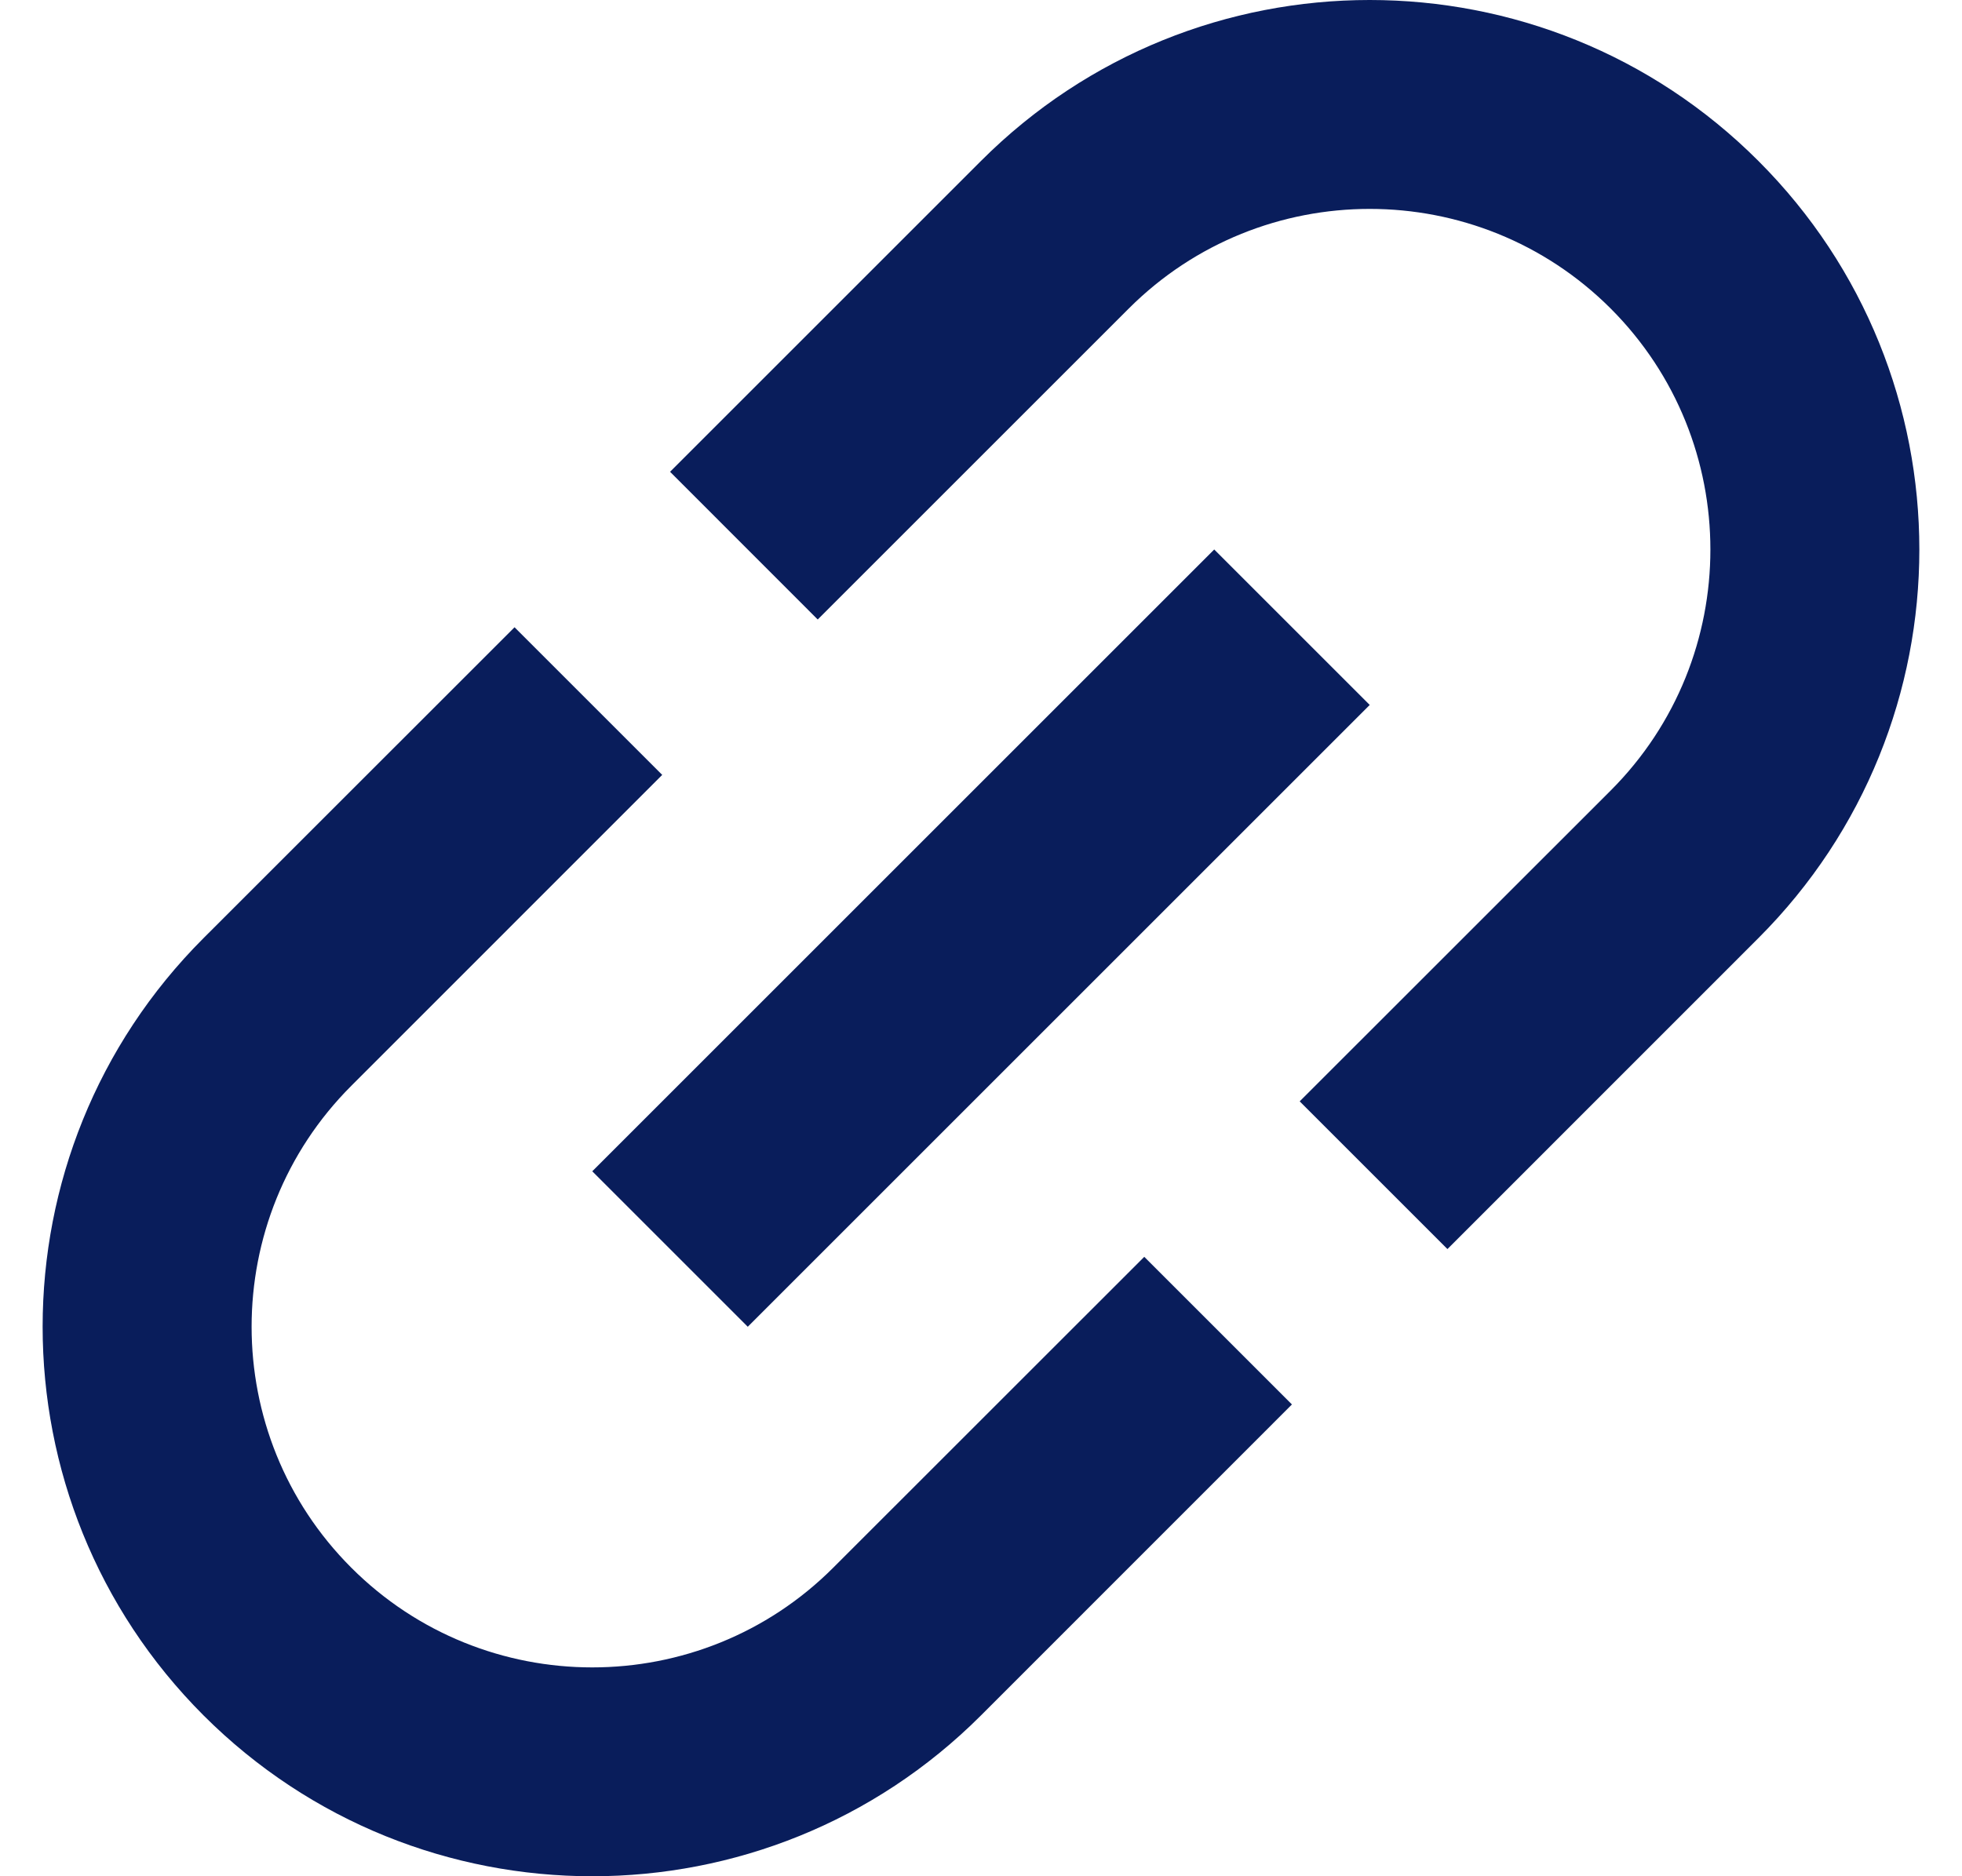
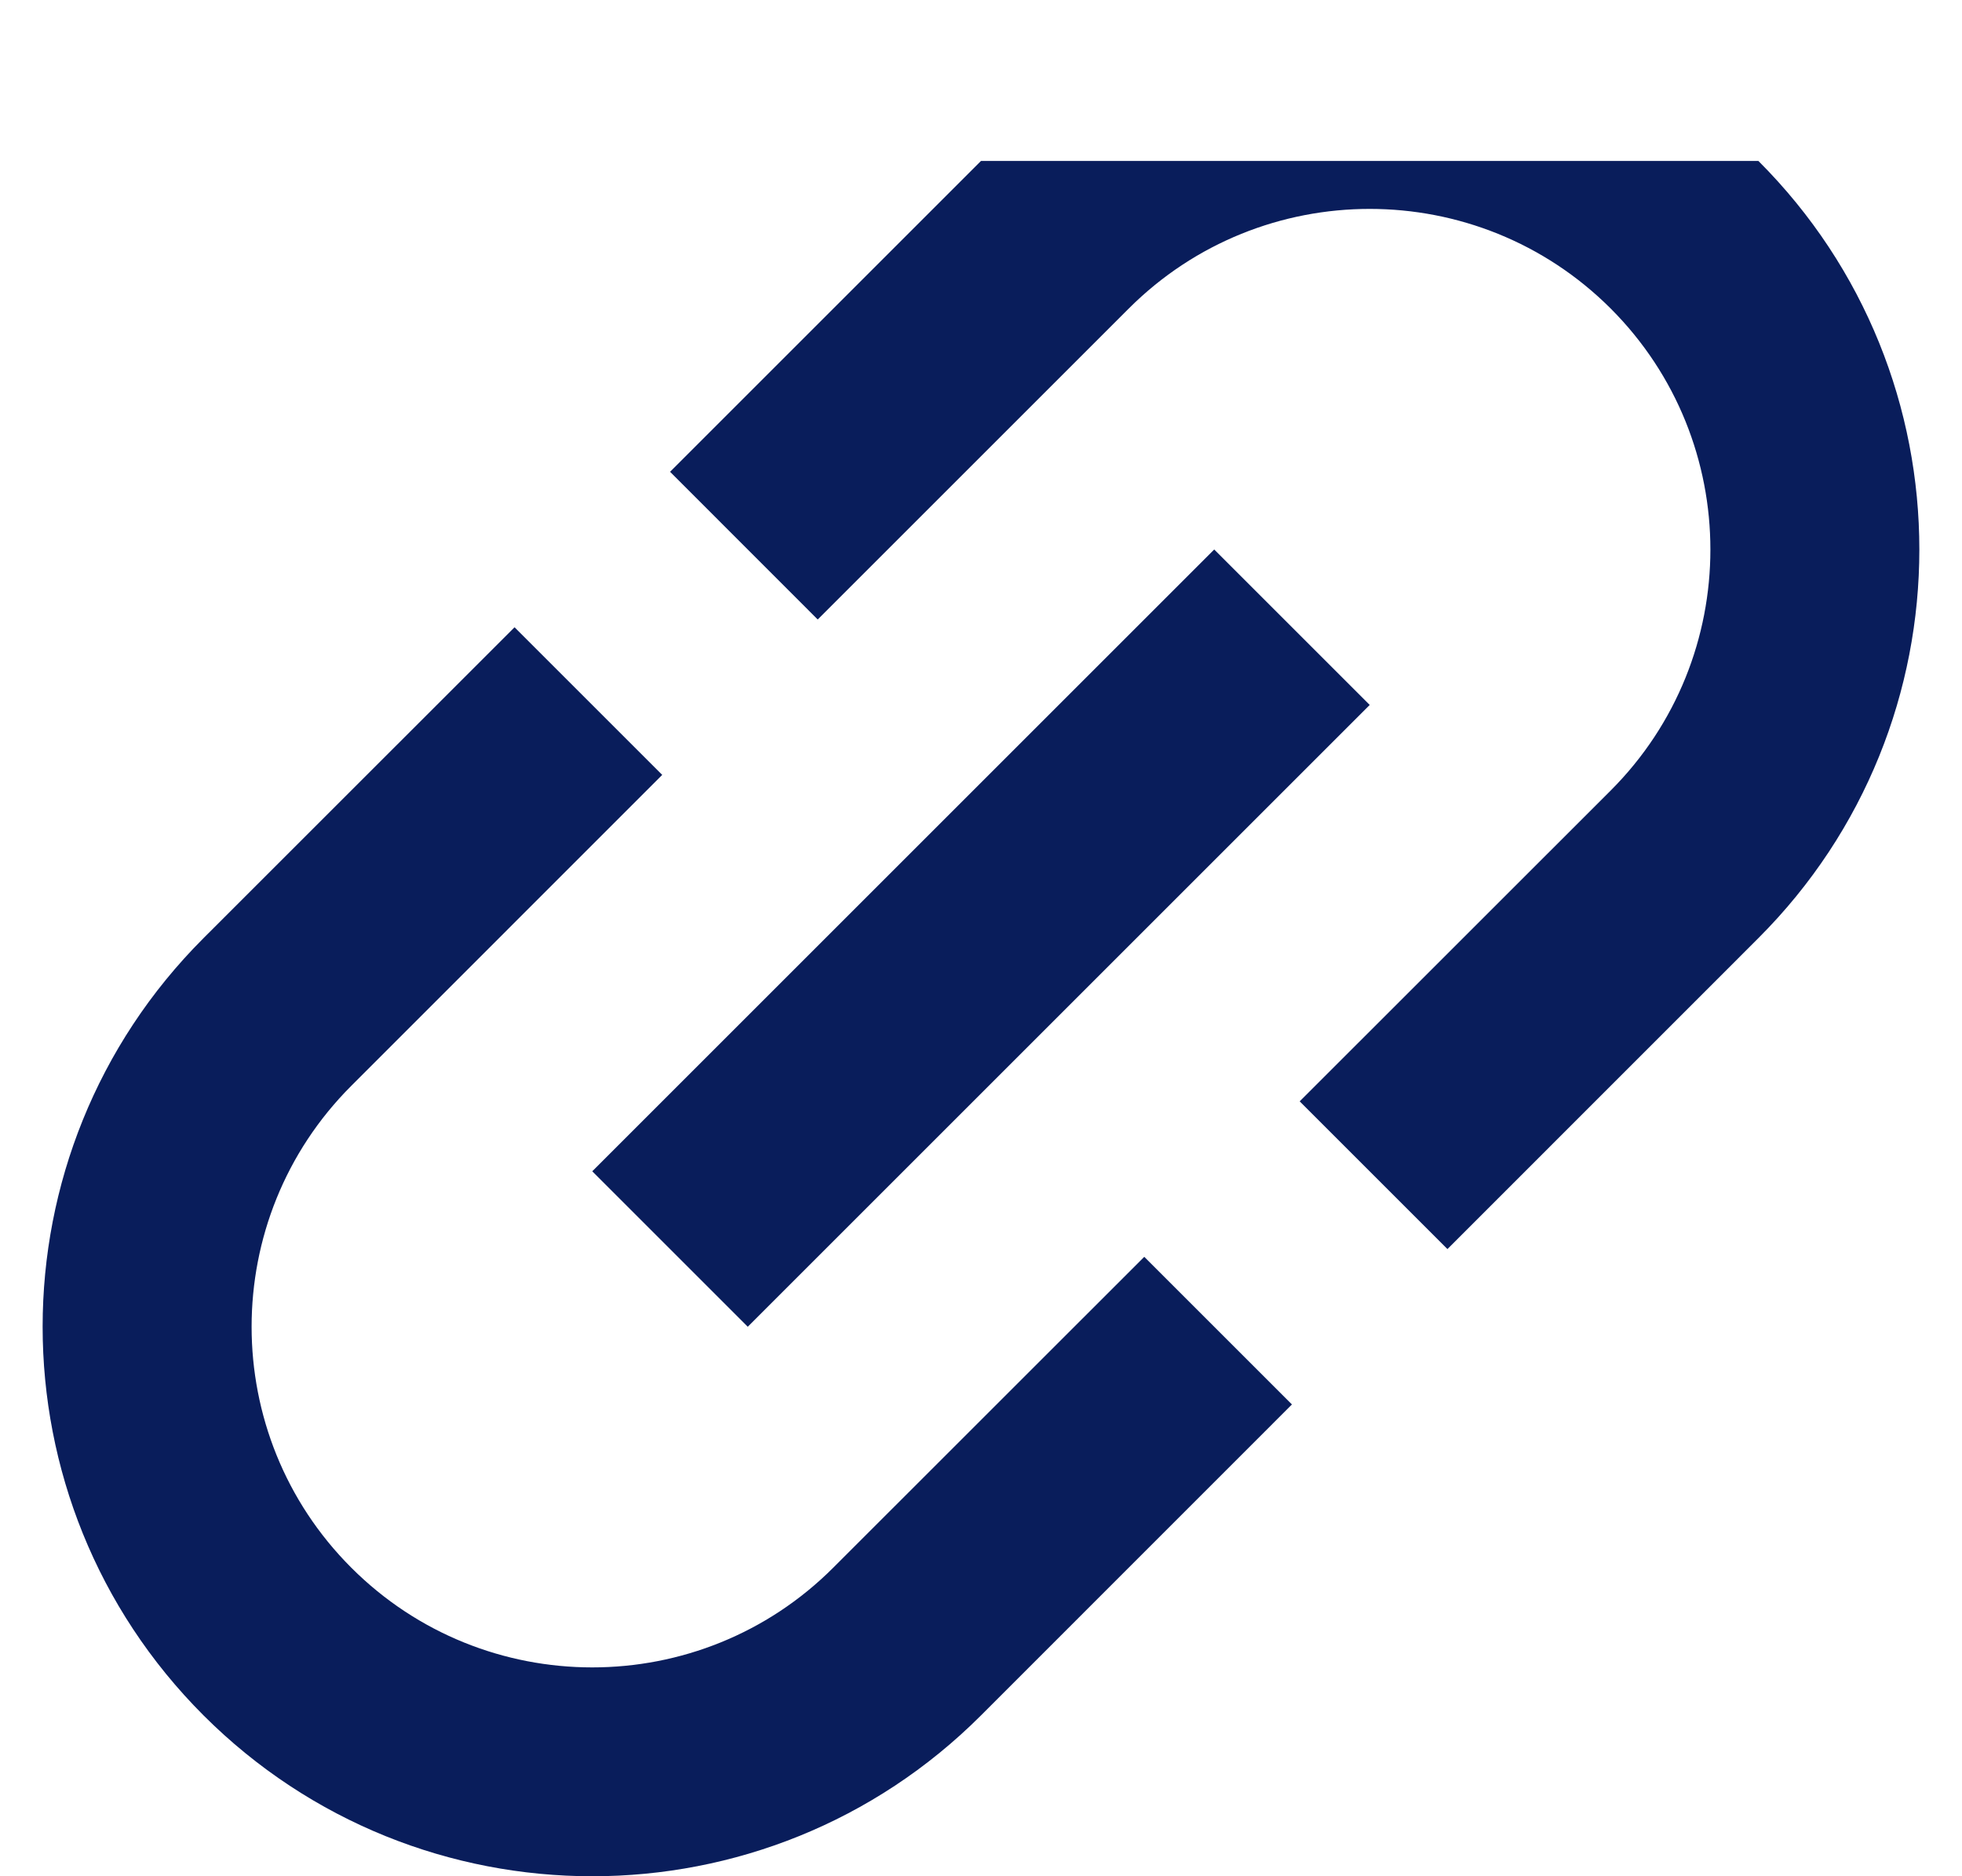
<svg xmlns="http://www.w3.org/2000/svg" width="23" height="22" viewBox="0 0 23 22" fill="none">
-   <path fill-rule="evenodd" clip-rule="evenodd" d="M4.118 18.382C2.56 16.824 2.56 14.29 4.118 12.732L7.763 9.086L6.032 7.355L2.386 11C-0.129 13.515 -0.129 17.598 2.386 20.114C4.902 22.629 8.985 22.629 11.5 20.114L15.145 16.468L13.414 14.737L9.768 18.382C8.21 19.941 5.676 19.941 4.118 18.382ZM8.766 15.557L16.057 8.266L14.234 6.443L6.943 13.734L8.766 15.557ZM11.5 1.887L7.855 5.532L9.586 7.264L13.232 3.618C14.79 2.06 17.323 2.06 18.882 3.618C20.44 5.177 20.44 7.71 18.882 9.269L15.236 12.914L16.968 14.646L20.613 11C23.129 8.485 23.129 4.402 20.613 1.887C18.098 -0.629 14.015 -0.629 11.5 1.887Z" fill="#091D5B" />
+   <path fill-rule="evenodd" clip-rule="evenodd" d="M4.118 18.382C2.56 16.824 2.56 14.29 4.118 12.732L7.763 9.086L6.032 7.355L2.386 11C-0.129 13.515 -0.129 17.598 2.386 20.114C4.902 22.629 8.985 22.629 11.5 20.114L15.145 16.468L13.414 14.737L9.768 18.382C8.21 19.941 5.676 19.941 4.118 18.382ZM8.766 15.557L16.057 8.266L14.234 6.443L6.943 13.734L8.766 15.557ZM11.5 1.887L7.855 5.532L9.586 7.264L13.232 3.618C14.79 2.06 17.323 2.06 18.882 3.618C20.44 5.177 20.44 7.71 18.882 9.269L15.236 12.914L16.968 14.646L20.613 11C23.129 8.485 23.129 4.402 20.613 1.887Z" fill="#091D5B" />
</svg>